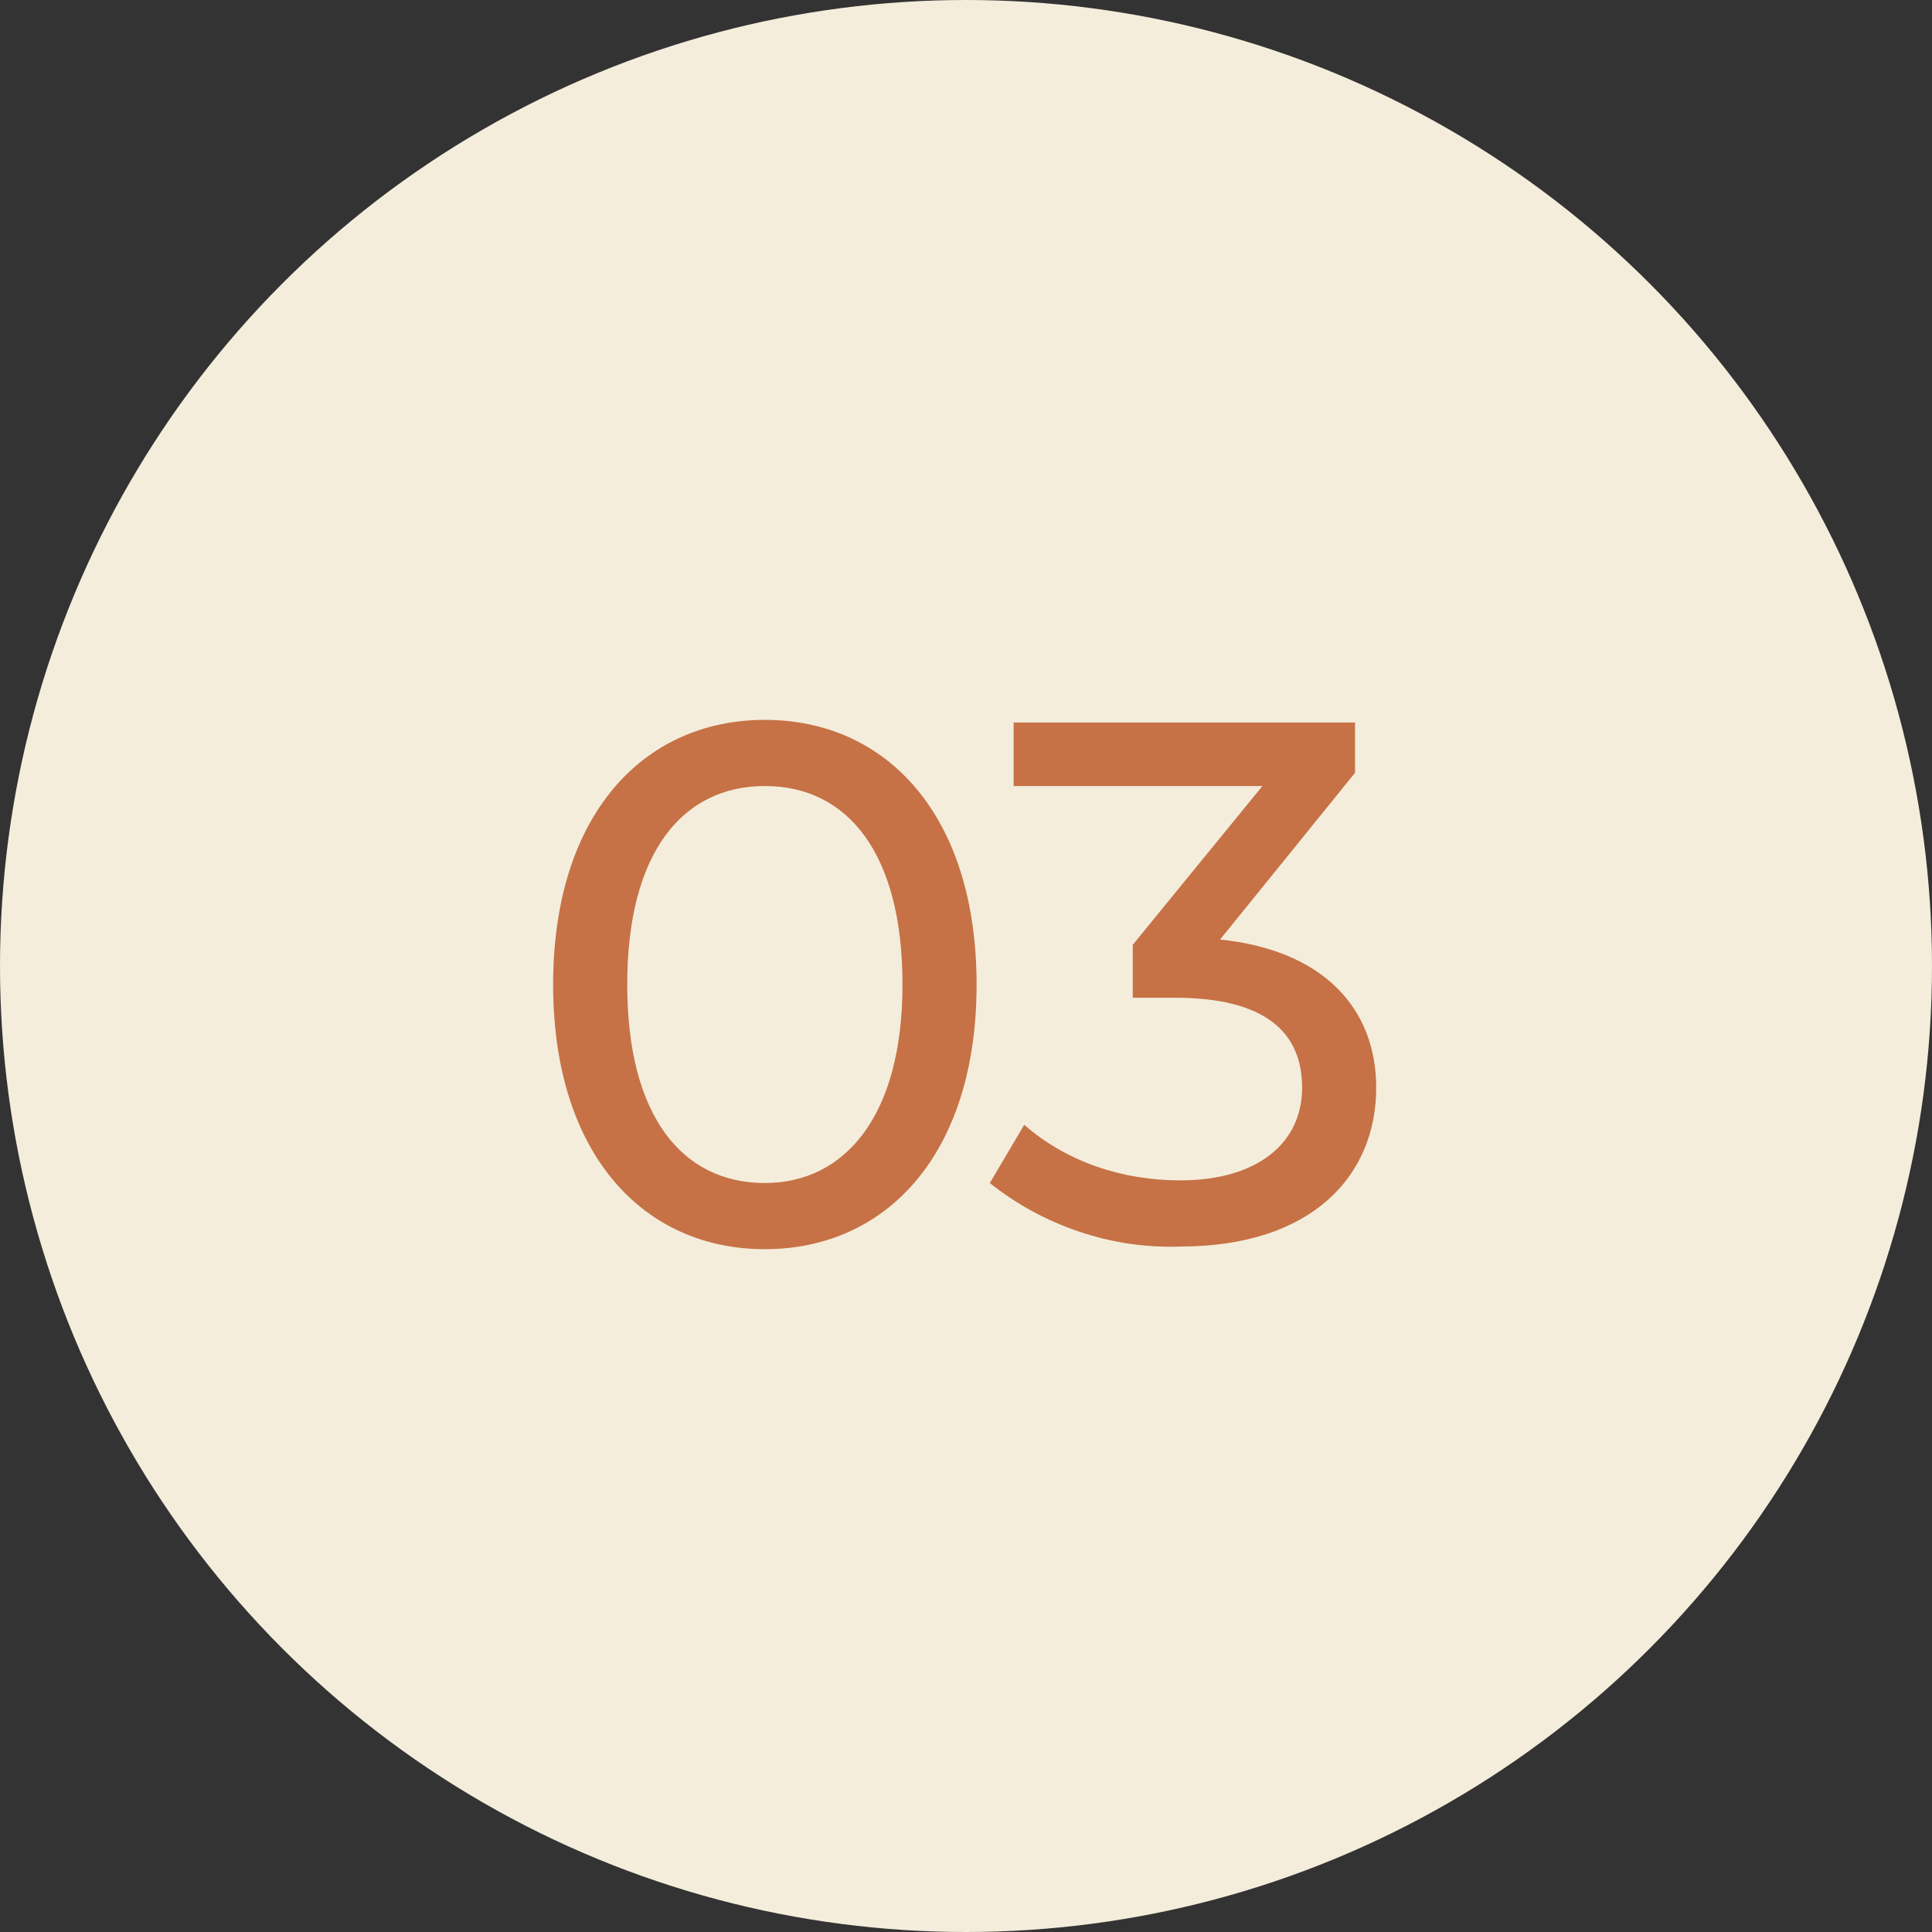
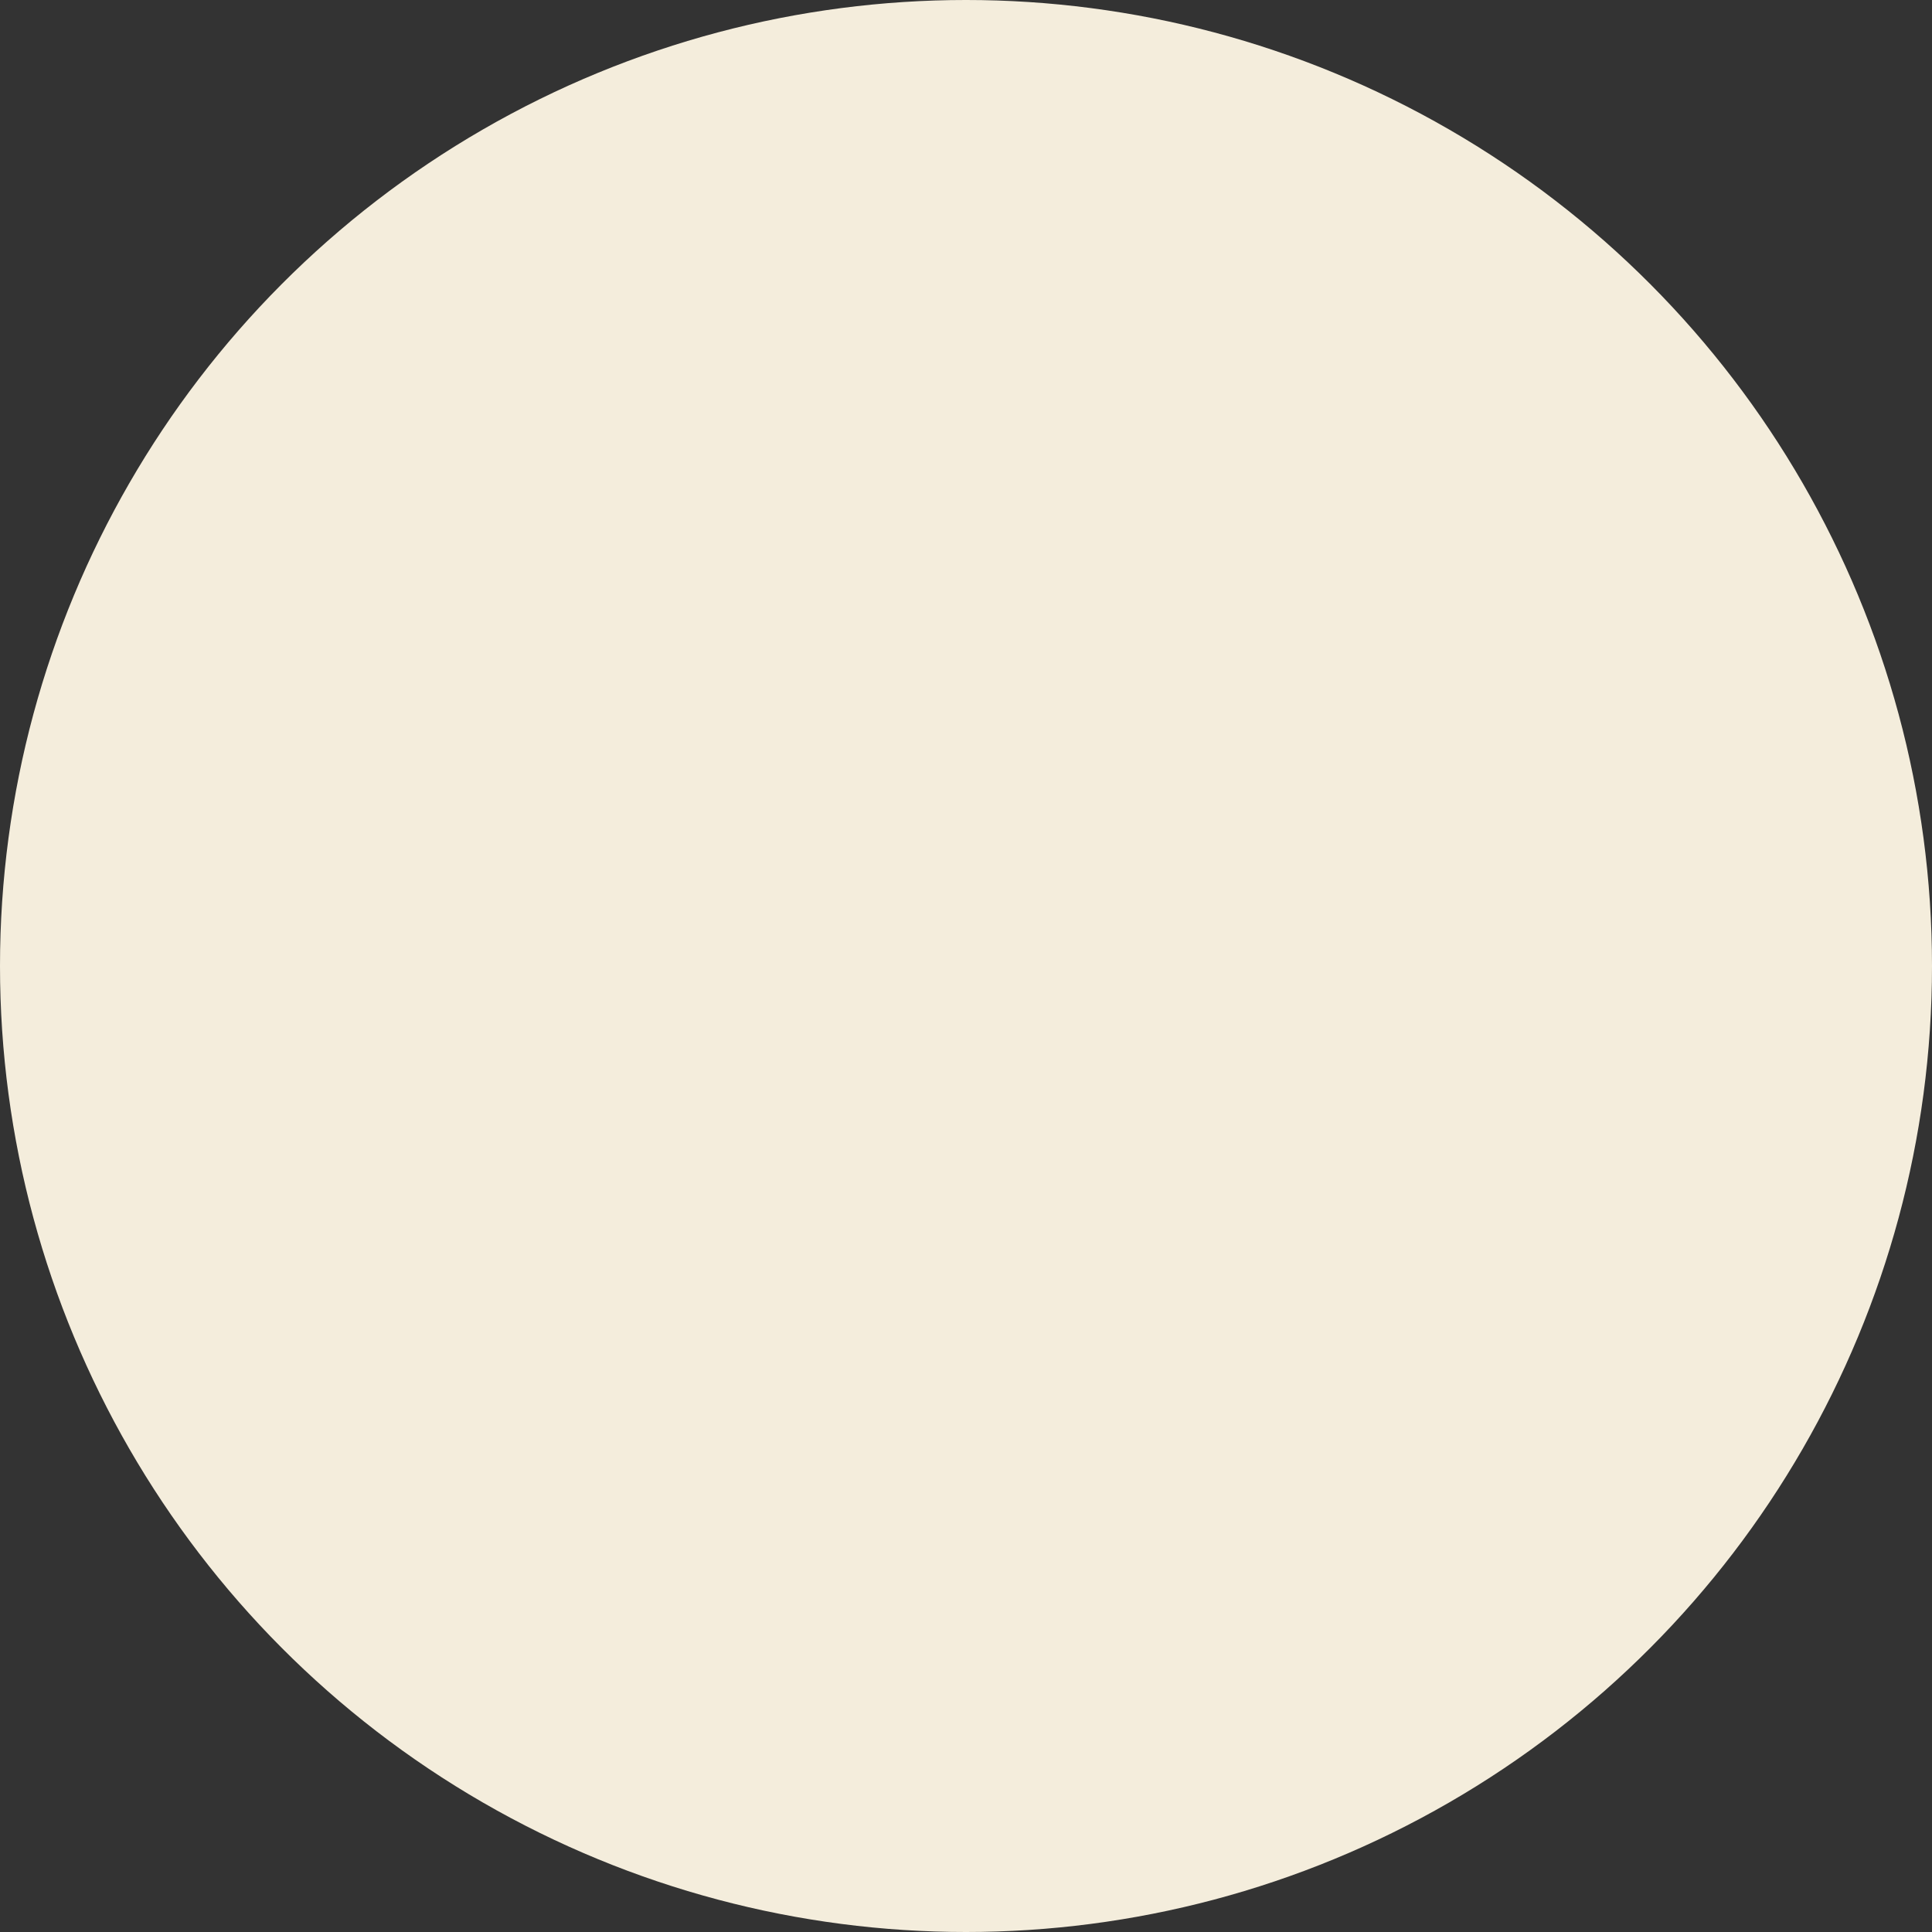
<svg xmlns="http://www.w3.org/2000/svg" version="1.1" id="Calque_1" x="0px" y="0px" viewBox="0 0 73 73" style="enable-background:new 0 0 73 73;" xml:space="preserve">
  <rect x="0" y="0" width="73" height="73" fill="#333333" stroke="none" />
  <style> .st0{fill:#F4EDDC;} .st1{fill:#C67246;} </style>
  <g id="icon-01" transform="translate(13948 10037)">
    <circle id="Ellipse_365" class="st0" cx="-13911.5" cy="-10000.5" r="36.5" />
-     <path id="Tracé_9729" class="st1" d="M-13919.1-9989.8c4.6,0,8-3.6,8-10s-3.4-10-8-10c-4.6,0-8,3.6-8,10 S-13923.7-9989.8-13919.1-9989.8z M-13919.1-9992.3c-3.1,0-5.2-2.5-5.2-7.5s2.1-7.5,5.2-7.5c3.1,0,5.2,2.5,5.2,7.5 S-13916.1-9992.3-13919.1-9992.3z M-13901.9-10001.5l5.1-6.3v-1.9h-12.9v2.4h9.4l-4.9,6v2h1.6c3.4,0,4.8,1.3,4.8,3.4 c0,2.1-1.7,3.5-4.6,3.5c-2.2,0-4.3-0.7-5.9-2.1l-1.3,2.2c2,1.6,4.6,2.5,7.2,2.4c5,0,7.4-2.7,7.4-6 C-13896-9998.9-13898-10001.1-13901.9-10001.5z" />
  </g>
</svg>